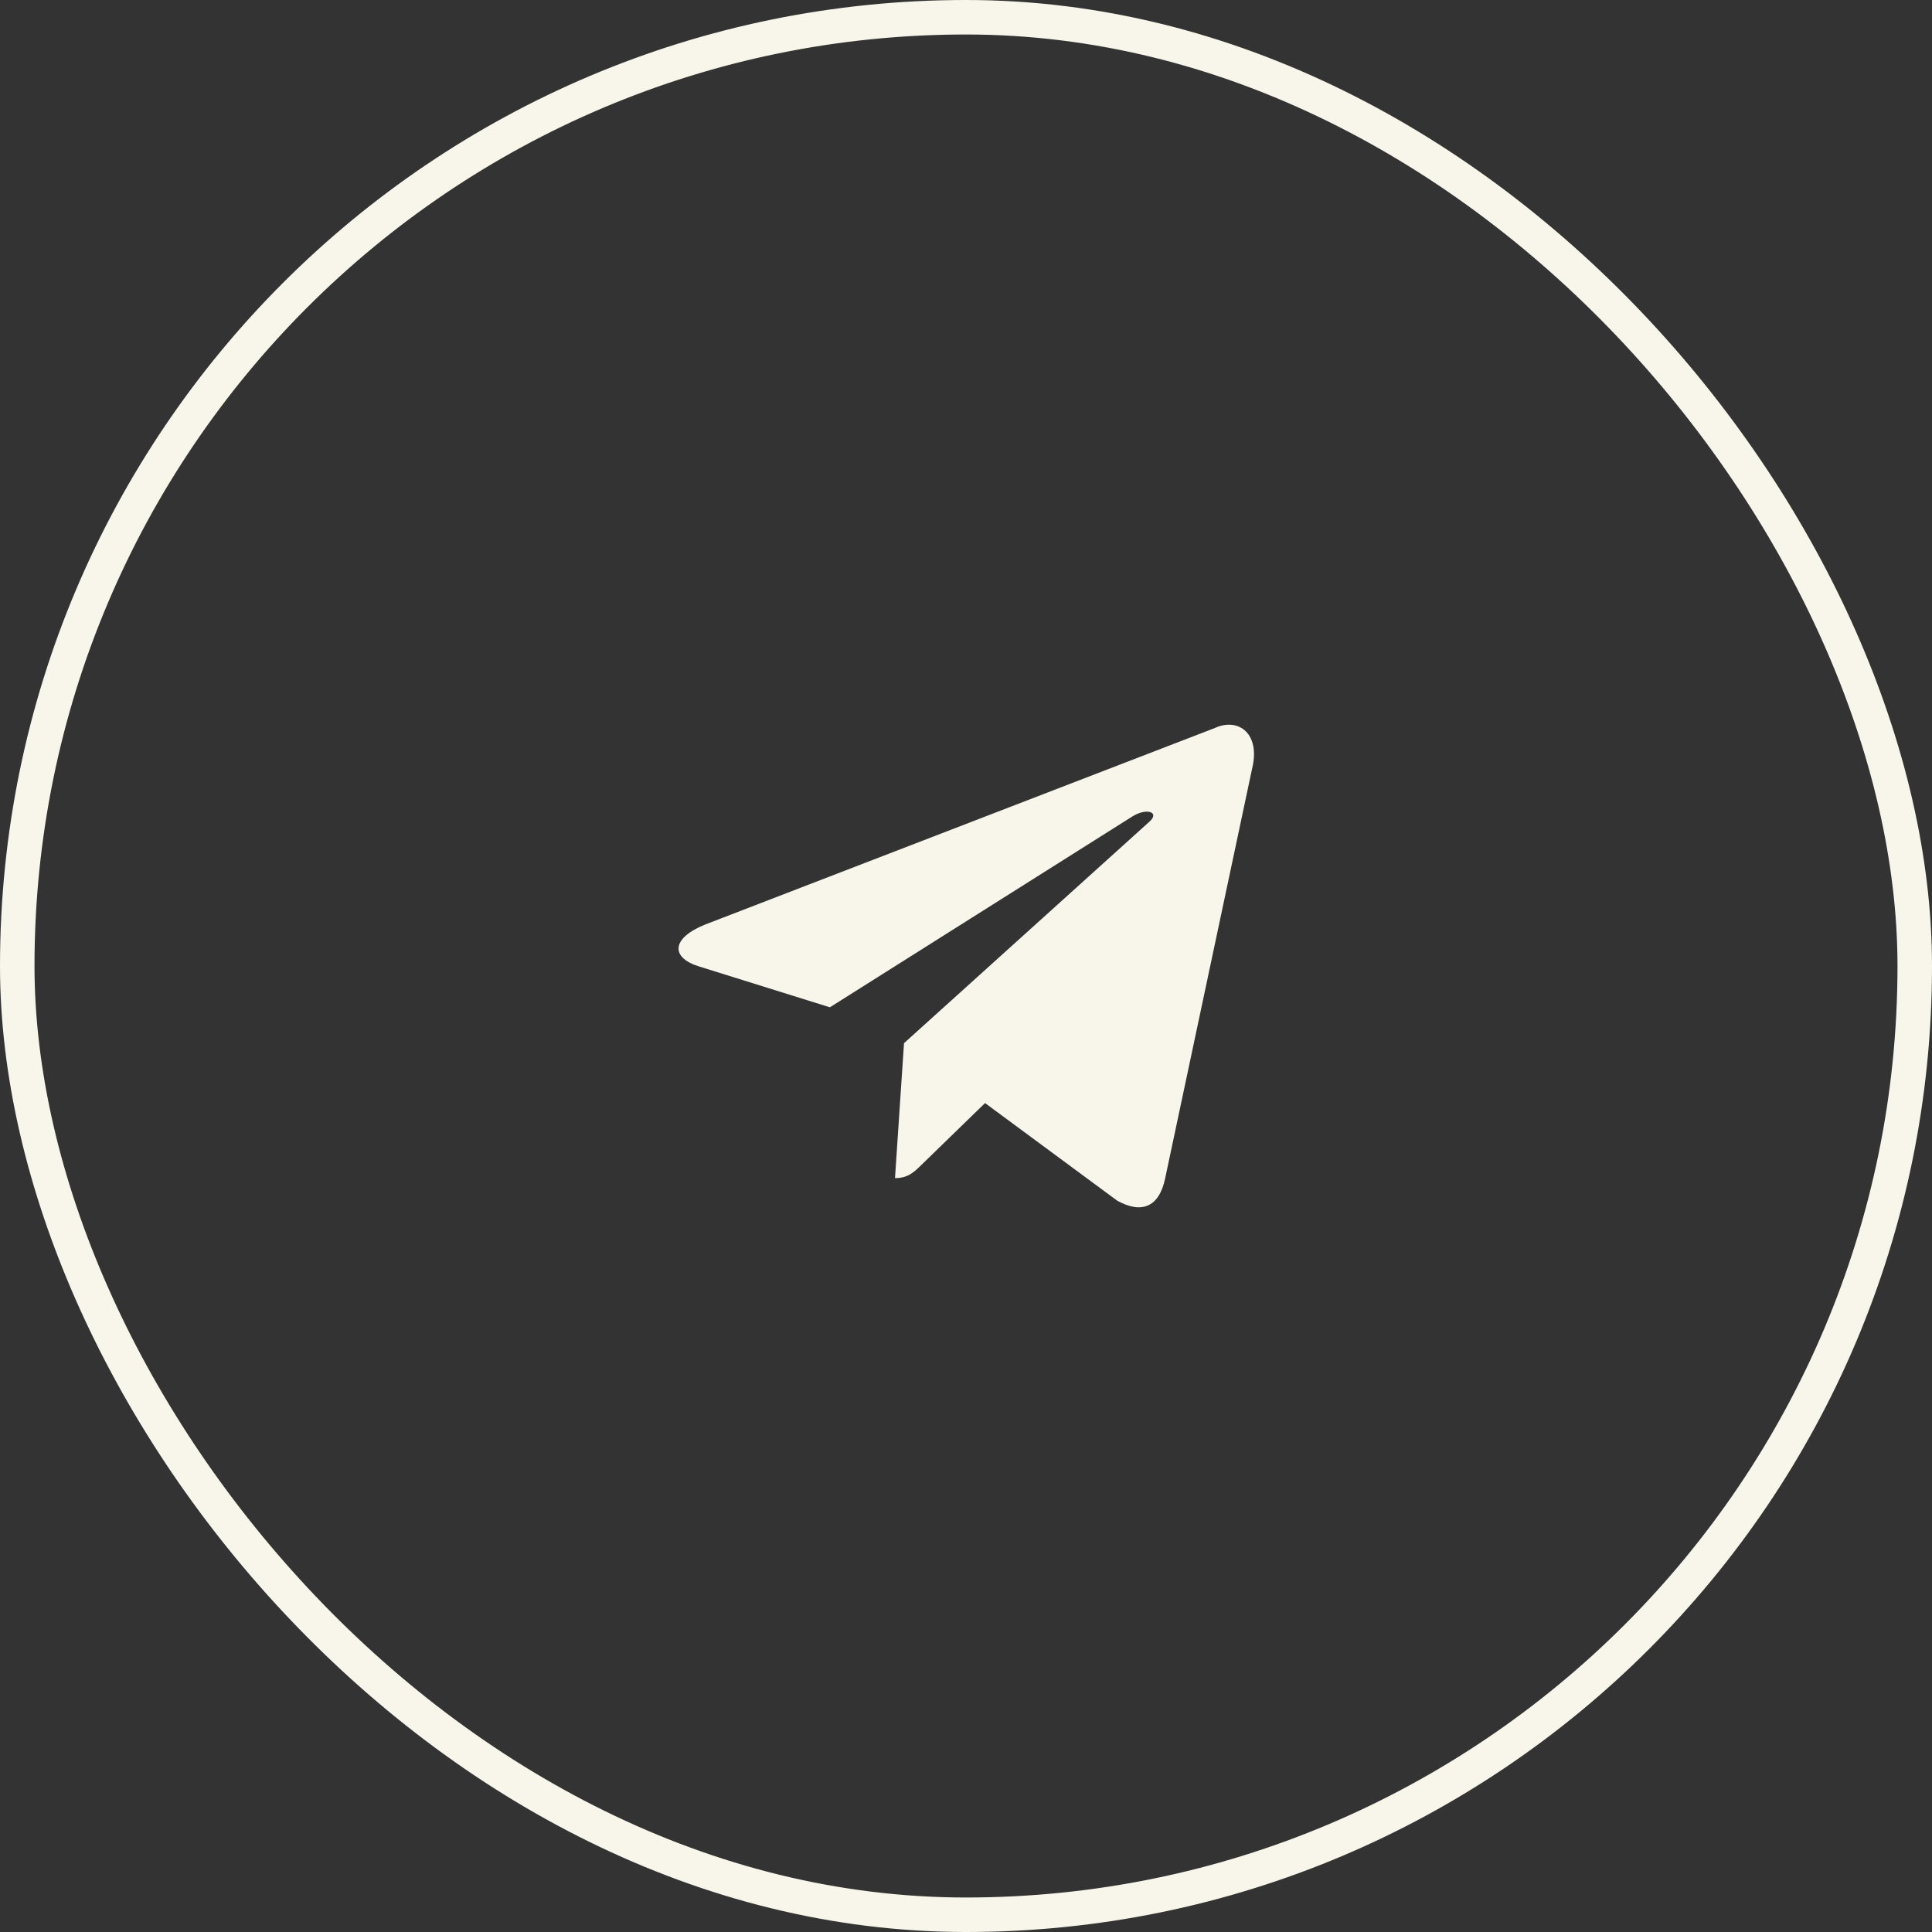
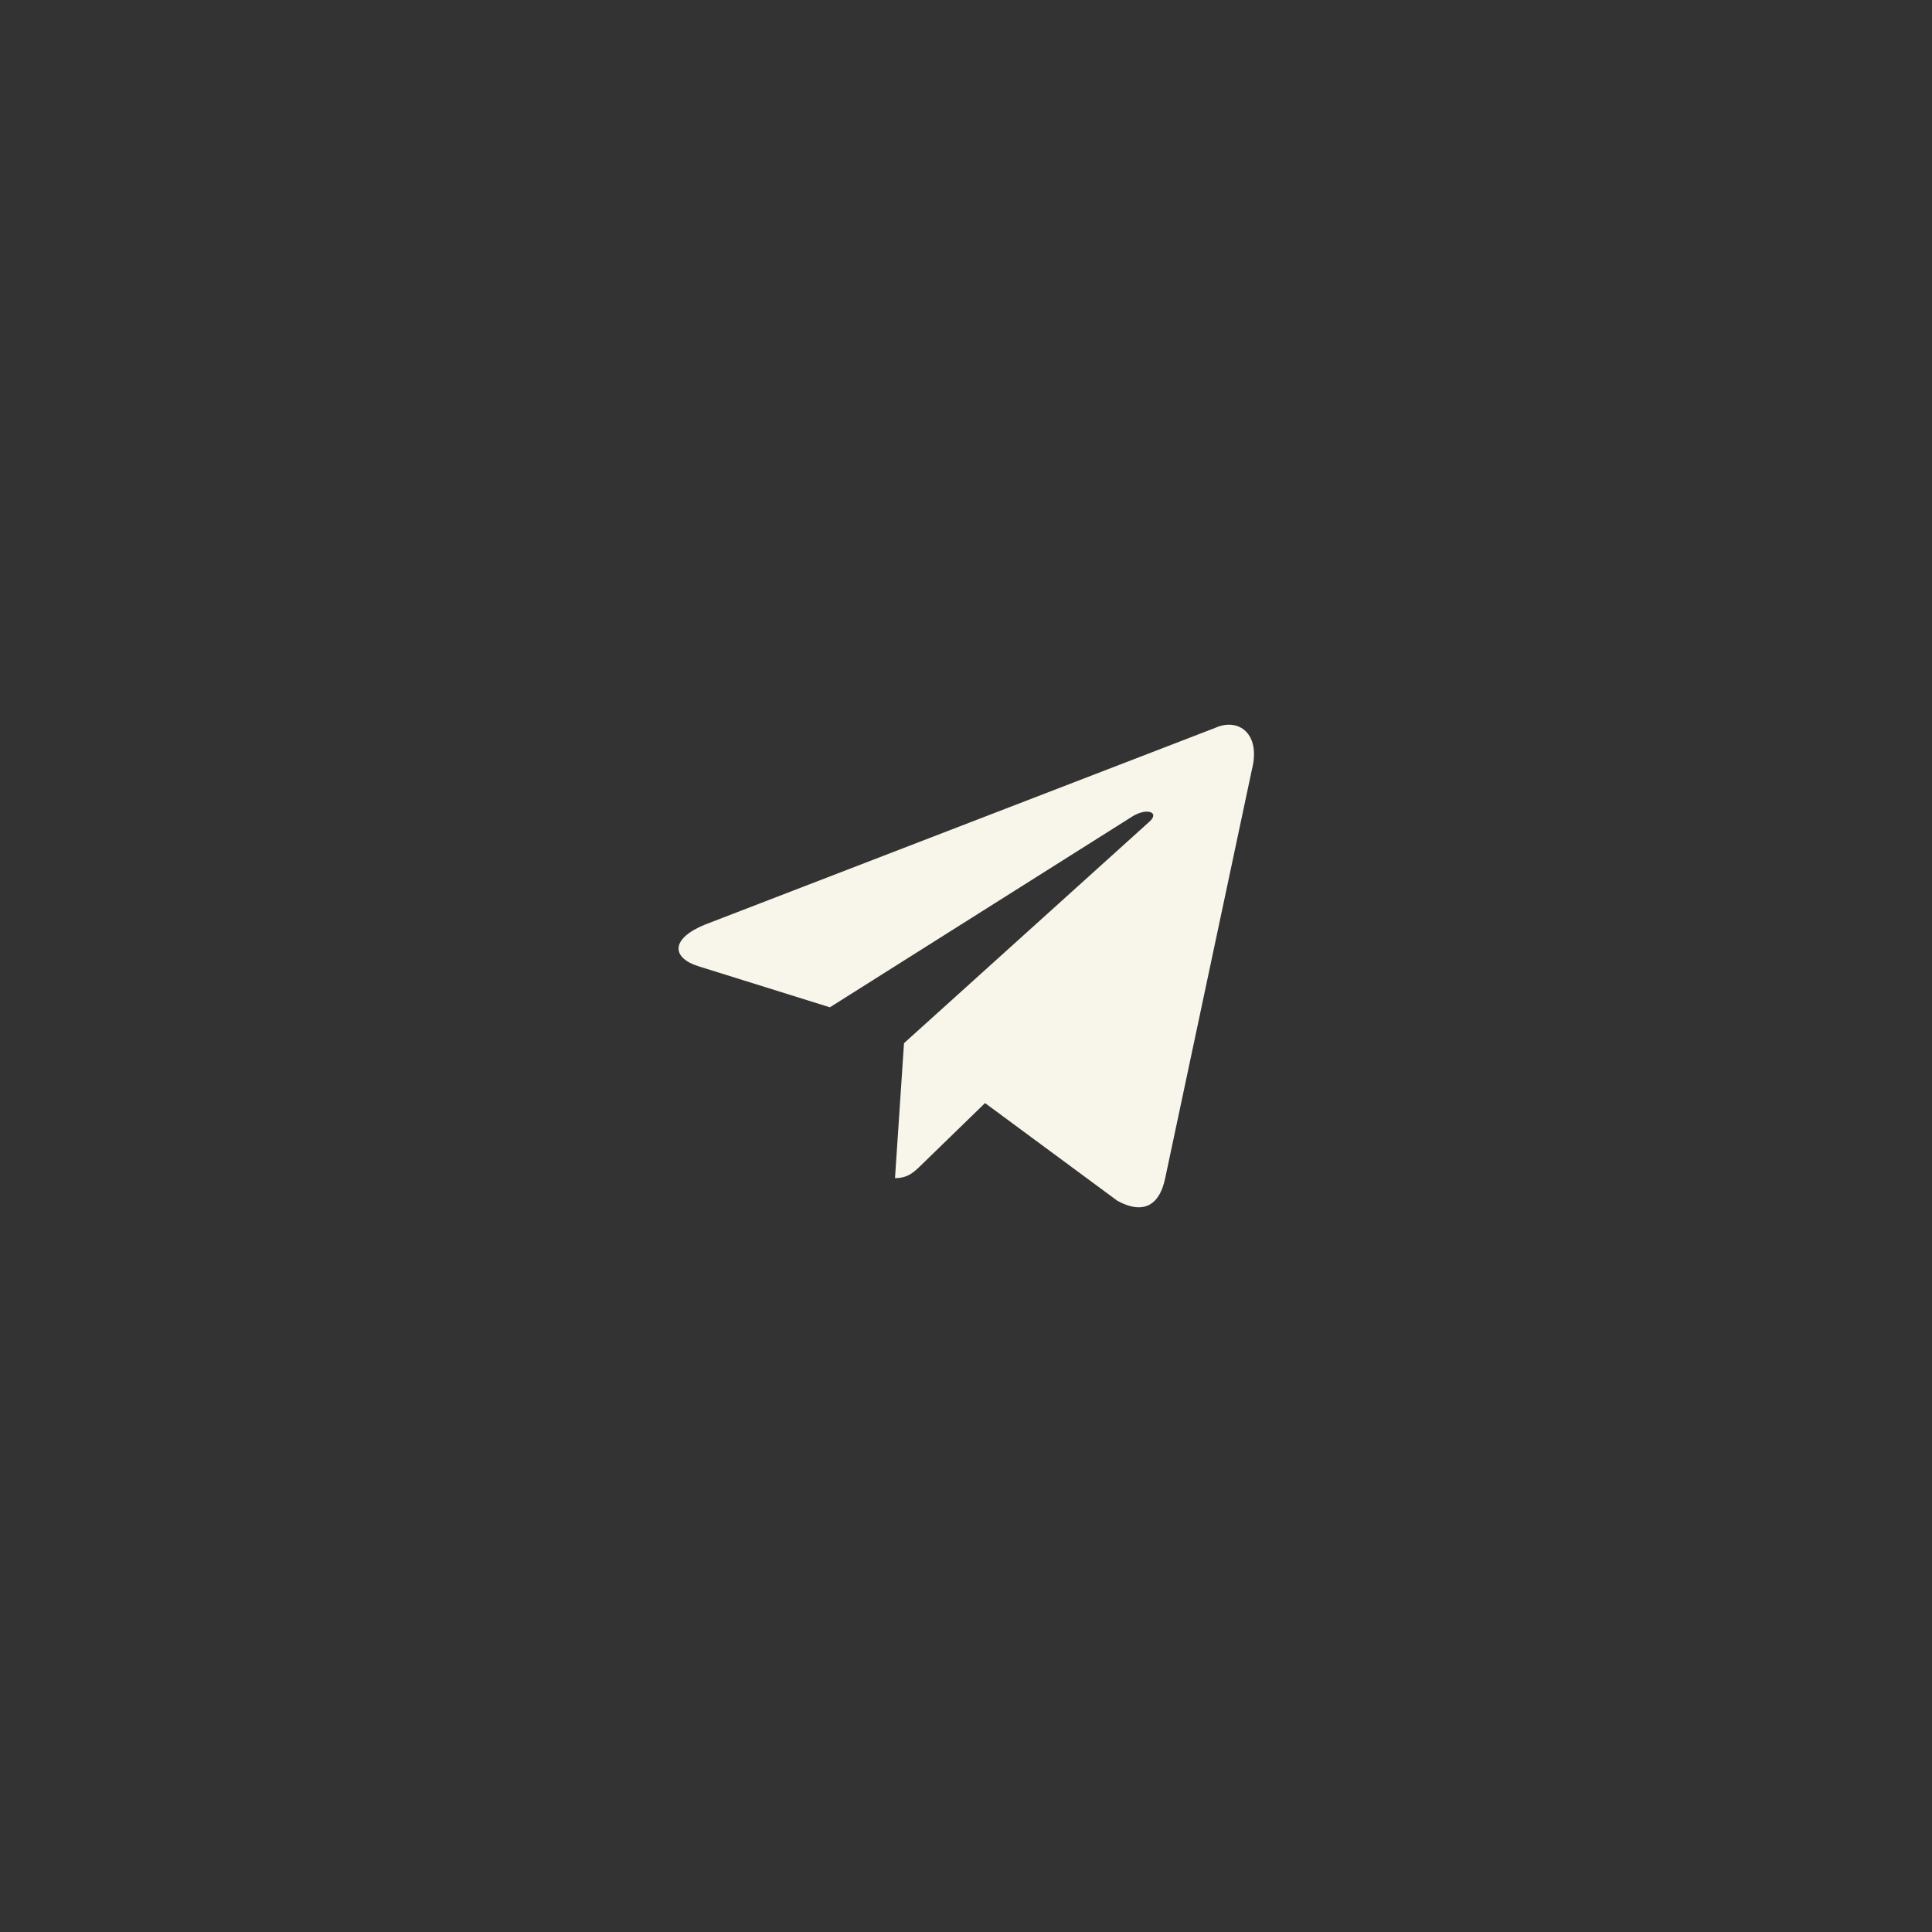
<svg xmlns="http://www.w3.org/2000/svg" width="56" height="56" viewBox="0 0 56 56" fill="none">
  <rect x="0" y="0" width="56" height="56" fill="#333333" stroke="none" />
-   <rect x="0.5" y="0.5" width="55" height="55" rx="27.5" stroke="#F8F6EA" />
  <path d="M35.222 21.098L20.447 26.795C19.439 27.2 19.444 27.762 20.262 28.013L24.055 29.197L32.832 23.659C33.247 23.407 33.626 23.543 33.314 23.819L26.203 30.237H26.202L26.203 30.238L25.942 34.148C26.325 34.148 26.494 33.972 26.709 33.764L28.552 31.973L32.384 34.803C33.091 35.193 33.599 34.992 33.774 34.149L36.29 22.293C36.548 21.26 35.896 20.793 35.222 21.098Z" fill="#F8F6EA" />
</svg>